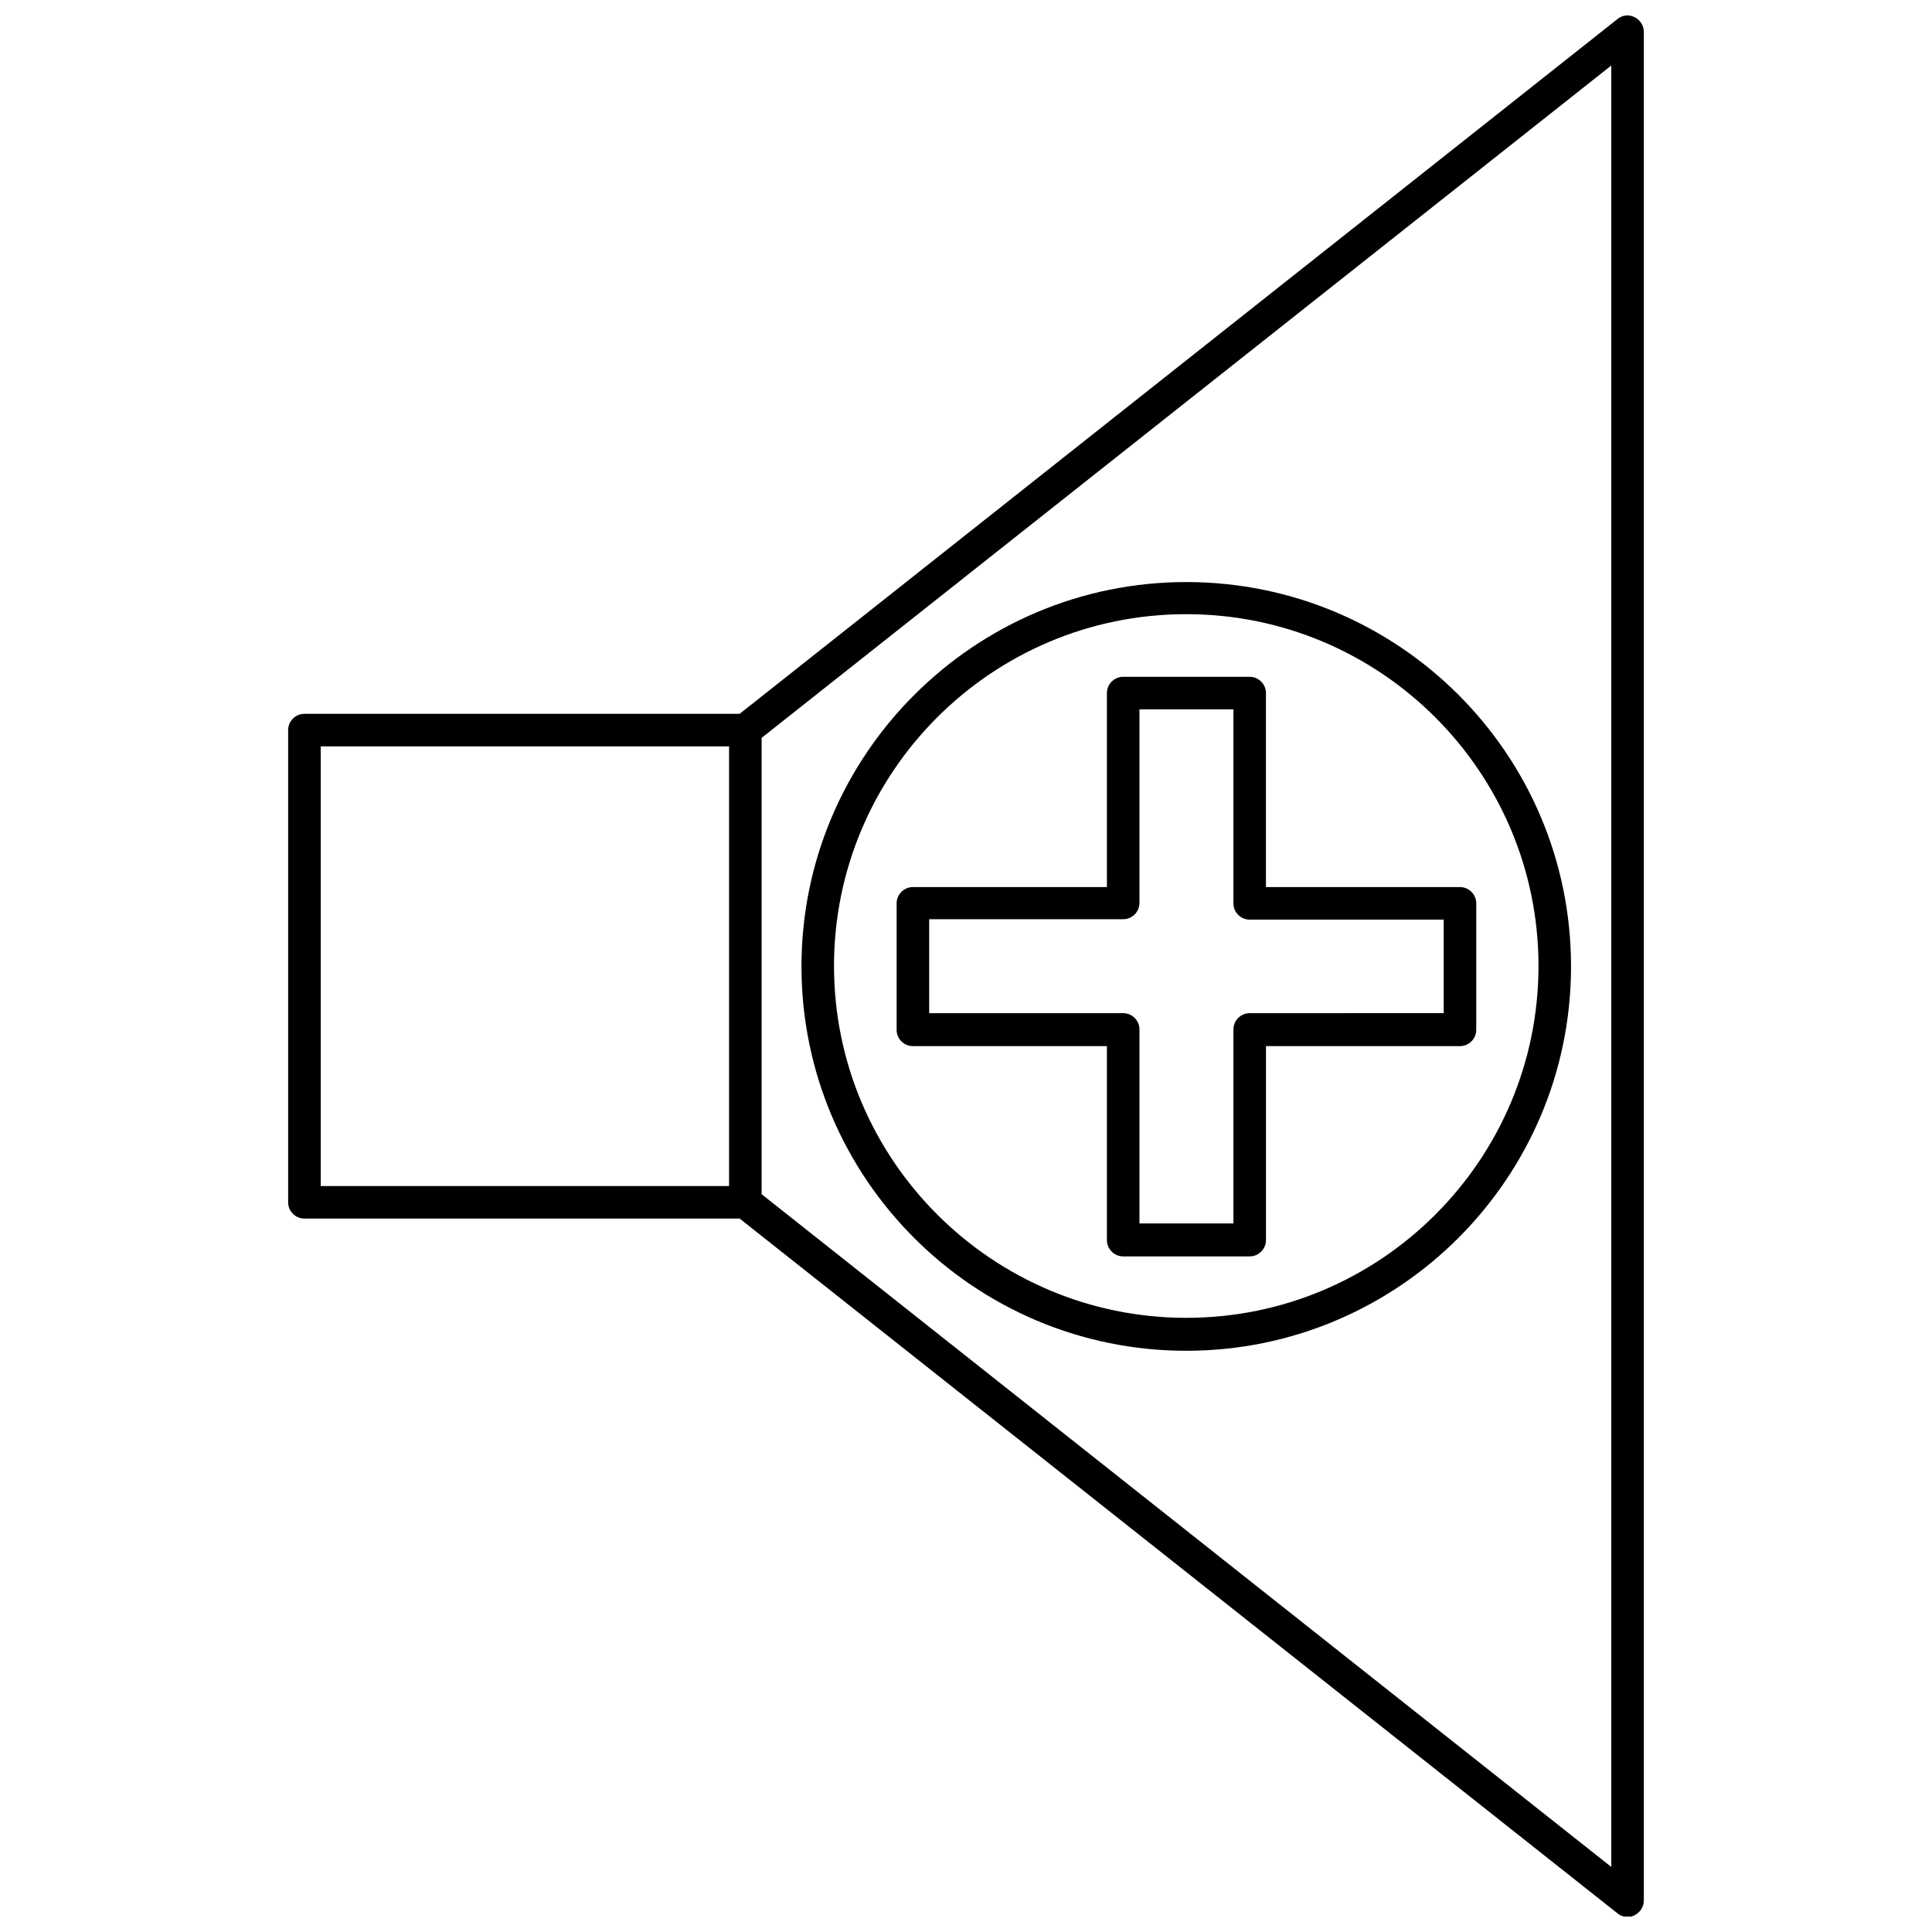
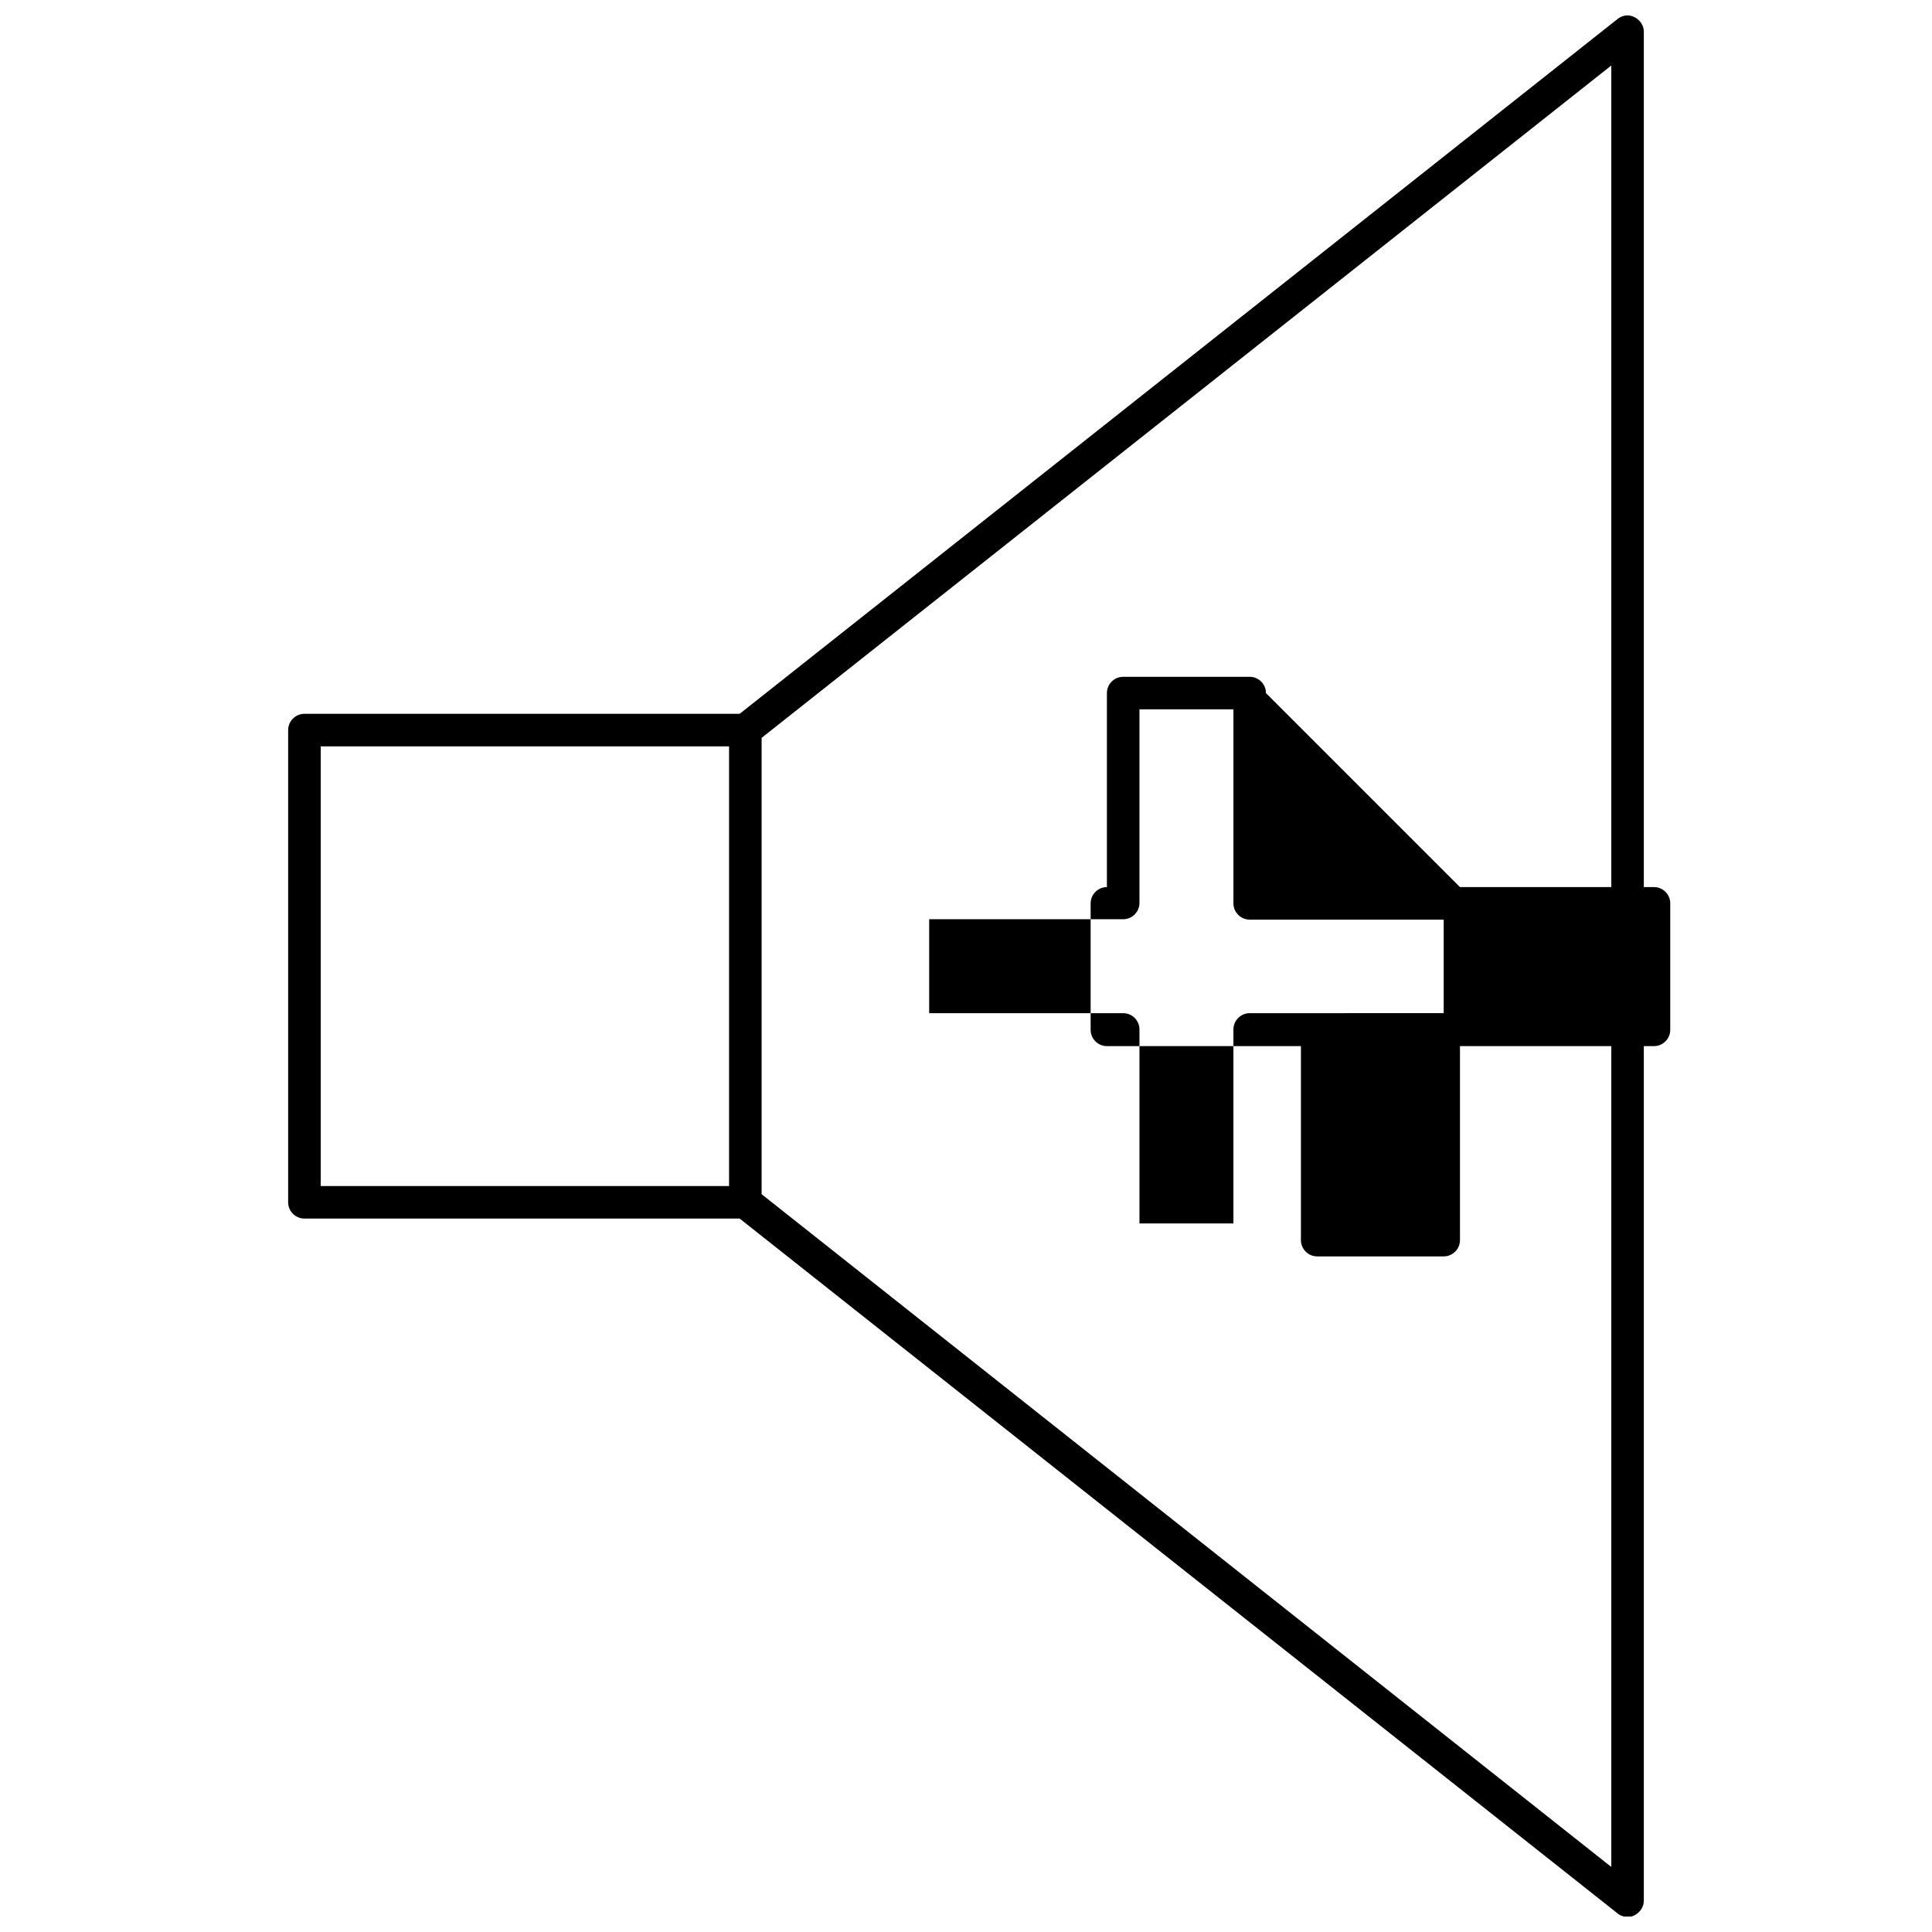
<svg xmlns="http://www.w3.org/2000/svg" width="800px" height="800px" version="1.1" viewBox="144 144 512 512">
  <defs>
    <clipPath id="a">
      <path d="m220 148.09h360v503.81h-360z" />
    </clipPath>
  </defs>
  <g clip-path="url(#a)">
    <path d="m579.63 152.41c0-1.617-0.969-3.125-2.481-3.879-1.508-0.754-3.234-0.539-4.527 0.539l-232.61 184.1h-115.34c-2.371 0-4.312 1.941-4.312 4.312v125.14c0 2.371 1.941 4.312 4.312 4.312h115.34l232.61 184.1c0.754 0.648 1.727 0.969 2.695 0.969 0.648 0 1.293-0.109 1.832-0.43 1.508-0.754 2.481-2.262 2.481-3.879zm-350.64 189.39h108.22v116.52h-108.22zm116.85 118.68v-120.94l225.17-178.18v477.4z" />
  </g>
-   <path d="m479.49 327.67c0-2.371-1.941-4.312-4.312-4.312h-33.523c-2.371 0-4.312 1.941-4.312 4.312v51.414h-51.414c-2.371 0-4.312 1.941-4.312 4.312v33.523c0 2.371 1.941 4.312 4.312 4.312h51.414v51.414c0 2.371 1.941 4.312 4.312 4.312h33.527c2.371 0 4.312-1.941 4.312-4.312v-51.414h51.414c2.371 0 4.312-1.941 4.312-4.312v-33.523c0-2.371-1.941-4.312-4.312-4.312h-51.418zm47.105 59.93v24.898l-51.414 0.004c-2.371 0-4.312 1.941-4.312 4.312v51.414h-24.898v-51.414c0-2.371-1.941-4.312-4.312-4.312h-51.414v-24.898h51.414c2.371 0 4.312-1.941 4.312-4.312v-51.309h24.898v51.414c0 2.371 1.941 4.312 4.312 4.312h51.414z" />
-   <path d="m458.37 298.25c-56.16 0-101.97 45.703-101.97 101.86s45.703 101.86 101.97 101.86c56.266 0 101.97-45.703 101.97-101.86 0-56.27-45.703-101.86-101.97-101.86zm0 194.99c-51.414 0-93.348-41.824-93.348-93.238s41.824-93.238 93.348-93.238c51.523 0 93.348 41.824 93.348 93.238-0.004 51.414-41.824 93.238-93.348 93.238z" />
+   <path d="m479.49 327.67c0-2.371-1.941-4.312-4.312-4.312h-33.523c-2.371 0-4.312 1.941-4.312 4.312v51.414c-2.371 0-4.312 1.941-4.312 4.312v33.523c0 2.371 1.941 4.312 4.312 4.312h51.414v51.414c0 2.371 1.941 4.312 4.312 4.312h33.527c2.371 0 4.312-1.941 4.312-4.312v-51.414h51.414c2.371 0 4.312-1.941 4.312-4.312v-33.523c0-2.371-1.941-4.312-4.312-4.312h-51.418zm47.105 59.93v24.898l-51.414 0.004c-2.371 0-4.312 1.941-4.312 4.312v51.414h-24.898v-51.414c0-2.371-1.941-4.312-4.312-4.312h-51.414v-24.898h51.414c2.371 0 4.312-1.941 4.312-4.312v-51.309h24.898v51.414c0 2.371 1.941 4.312 4.312 4.312h51.414z" />
</svg>